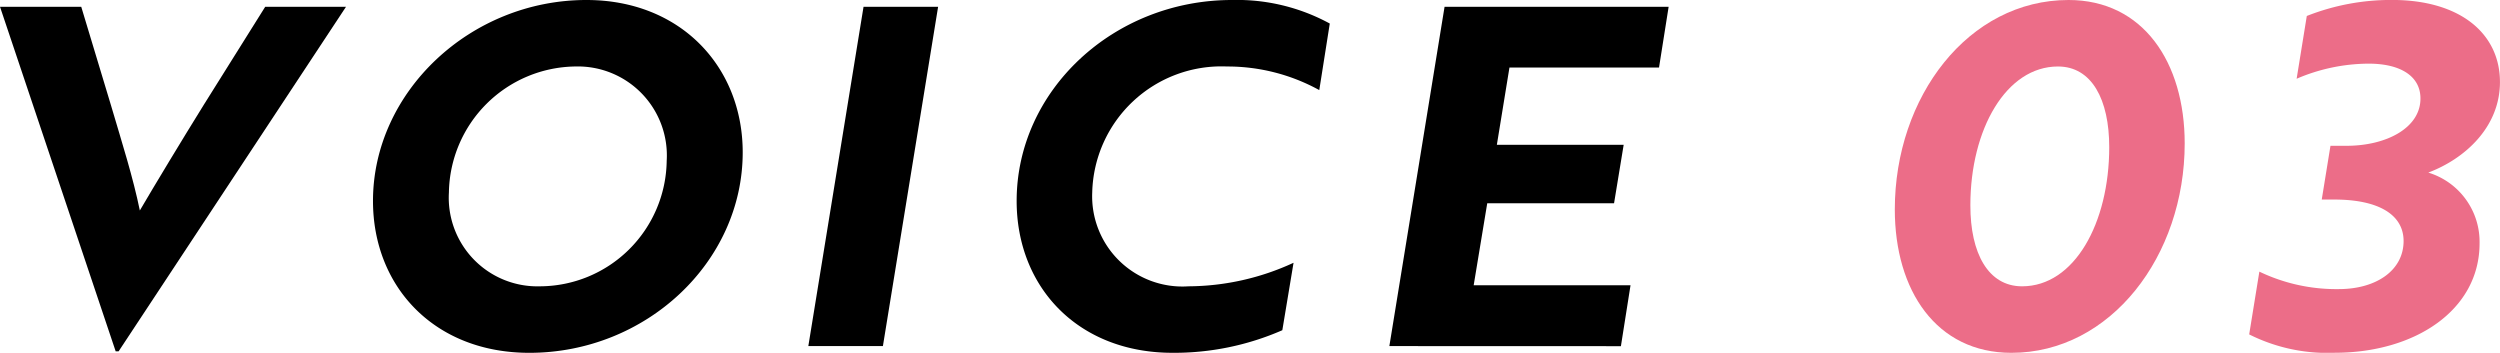
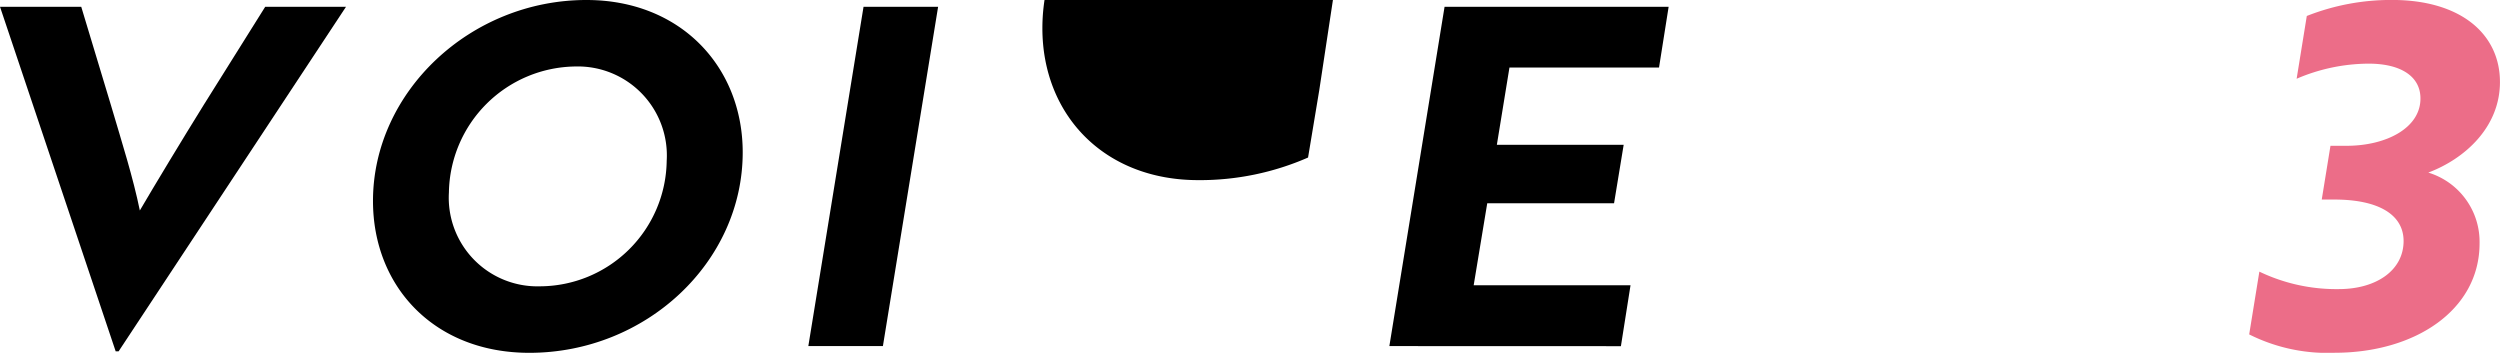
<svg xmlns="http://www.w3.org/2000/svg" width="156" height="22.016" viewBox="0 0 156 22.016">
  <g transform="translate(785.91 -100.615) rotate(90)">
    <path d="M122.229,680.758v.181l-21.5,7.218v-5.069l6.119-1.847c2.439-.721,4.529-1.386,6.59-1.809-1.5-.876-4.5-2.689-6.59-3.988l-6.119-3.834v-5.042Z" transform="translate(0.311 97.752)" />
    <path d="M100.615,669.766c0-5.888,4.179-9.752,9.506-9.752,6.859,0,12.51,6.036,12.51,13.314,0,5.922-4.12,9.756-9.476,9.756C106.354,683.085,100.615,677.015,100.615,669.766Zm17.866,2.9a7.937,7.937,0,0,0-7.831-7.909,5.554,5.554,0,0,0-5.887,5.677,7.989,7.989,0,0,0,7.86,7.913A5.531,5.531,0,0,0,118.481,672.664Z" transform="translate(0 79.551)" />
    <path d="M121.9,664.518l-21.173-3.445V656.42l21.173,3.445Z" transform="translate(0.311 70.952)" />
-     <path d="M106.237,650.479a11.884,11.884,0,0,0-1.473,5.768,8.064,8.064,0,0,0,7.86,8.4,5.632,5.632,0,0,0,5.857-6.009,15.779,15.779,0,0,0-1.469-6.553l4.208.7a16.823,16.823,0,0,1,1.41,6.852c0,5.892-4.09,9.726-9.476,9.726-6.888,0-12.539-6.039-12.539-13.439a12.1,12.1,0,0,1,1.469-6.1Z" transform="translate(0 53.108)" />
+     <path d="M106.237,650.479l4.208.7a16.823,16.823,0,0,1,1.41,6.852c0,5.892-4.09,9.726-9.476,9.726-6.888,0-12.539-6.039-12.539-13.439a12.1,12.1,0,0,1,1.469-6.1Z" transform="translate(0 53.108)" />
    <path d="M121.9,661.473l-21.173-3.445V644.046l3.792.6v9.333l4.822.786v-7.913l3.648.6v7.913l5.116.846v-9.787l3.8.6Z" transform="translate(0.311 37.741)" />
-     <path d="M100.615,642.367c0-4.65,3.884-7.248,8.95-7.248,7.032,0,13.066,4.619,13.066,10.814,0,4.68-3.884,7.275-8.946,7.275C106.649,653.208,100.615,648.618,100.615,642.367Zm17.866,2.9c0-3.263-3.943-5.439-8.681-5.439-2.975,0-5.036,1.088-5.036,3.2,0,3.229,3.913,5.465,8.655,5.465C116.42,648.5,118.481,647.379,118.481,645.268Z" transform="translate(0 14.466)" fill="#EC6D88" />
    <path d="M104.587,638.1a11.461,11.461,0,0,0,.942,4.5l-3.917-.634a14.3,14.3,0,0,1-1-5.315c0-4.321,2.146-6.738,5.121-6.738,2.827,0,4.8,2.206,5.651,4.472a4.517,4.517,0,0,1,4.414-3.2c4.182,0,6.829,4.049,6.829,9.031a10.874,10.874,0,0,1-1.145,5.345l-3.917-.635a11.1,11.1,0,0,0,1.09-4.955c0-2.353-1.178-4.045-3-4.045-1.616,0-2.588,1.514-2.588,4.321v.786l-3.354-.544v-1c0-2.5-1.123-4.615-2.945-4.615C105.383,634.865,104.587,636.1,104.587,638.1Z" transform="translate(0 0)" fill="#EC6D88" />
  </g>
</svg>